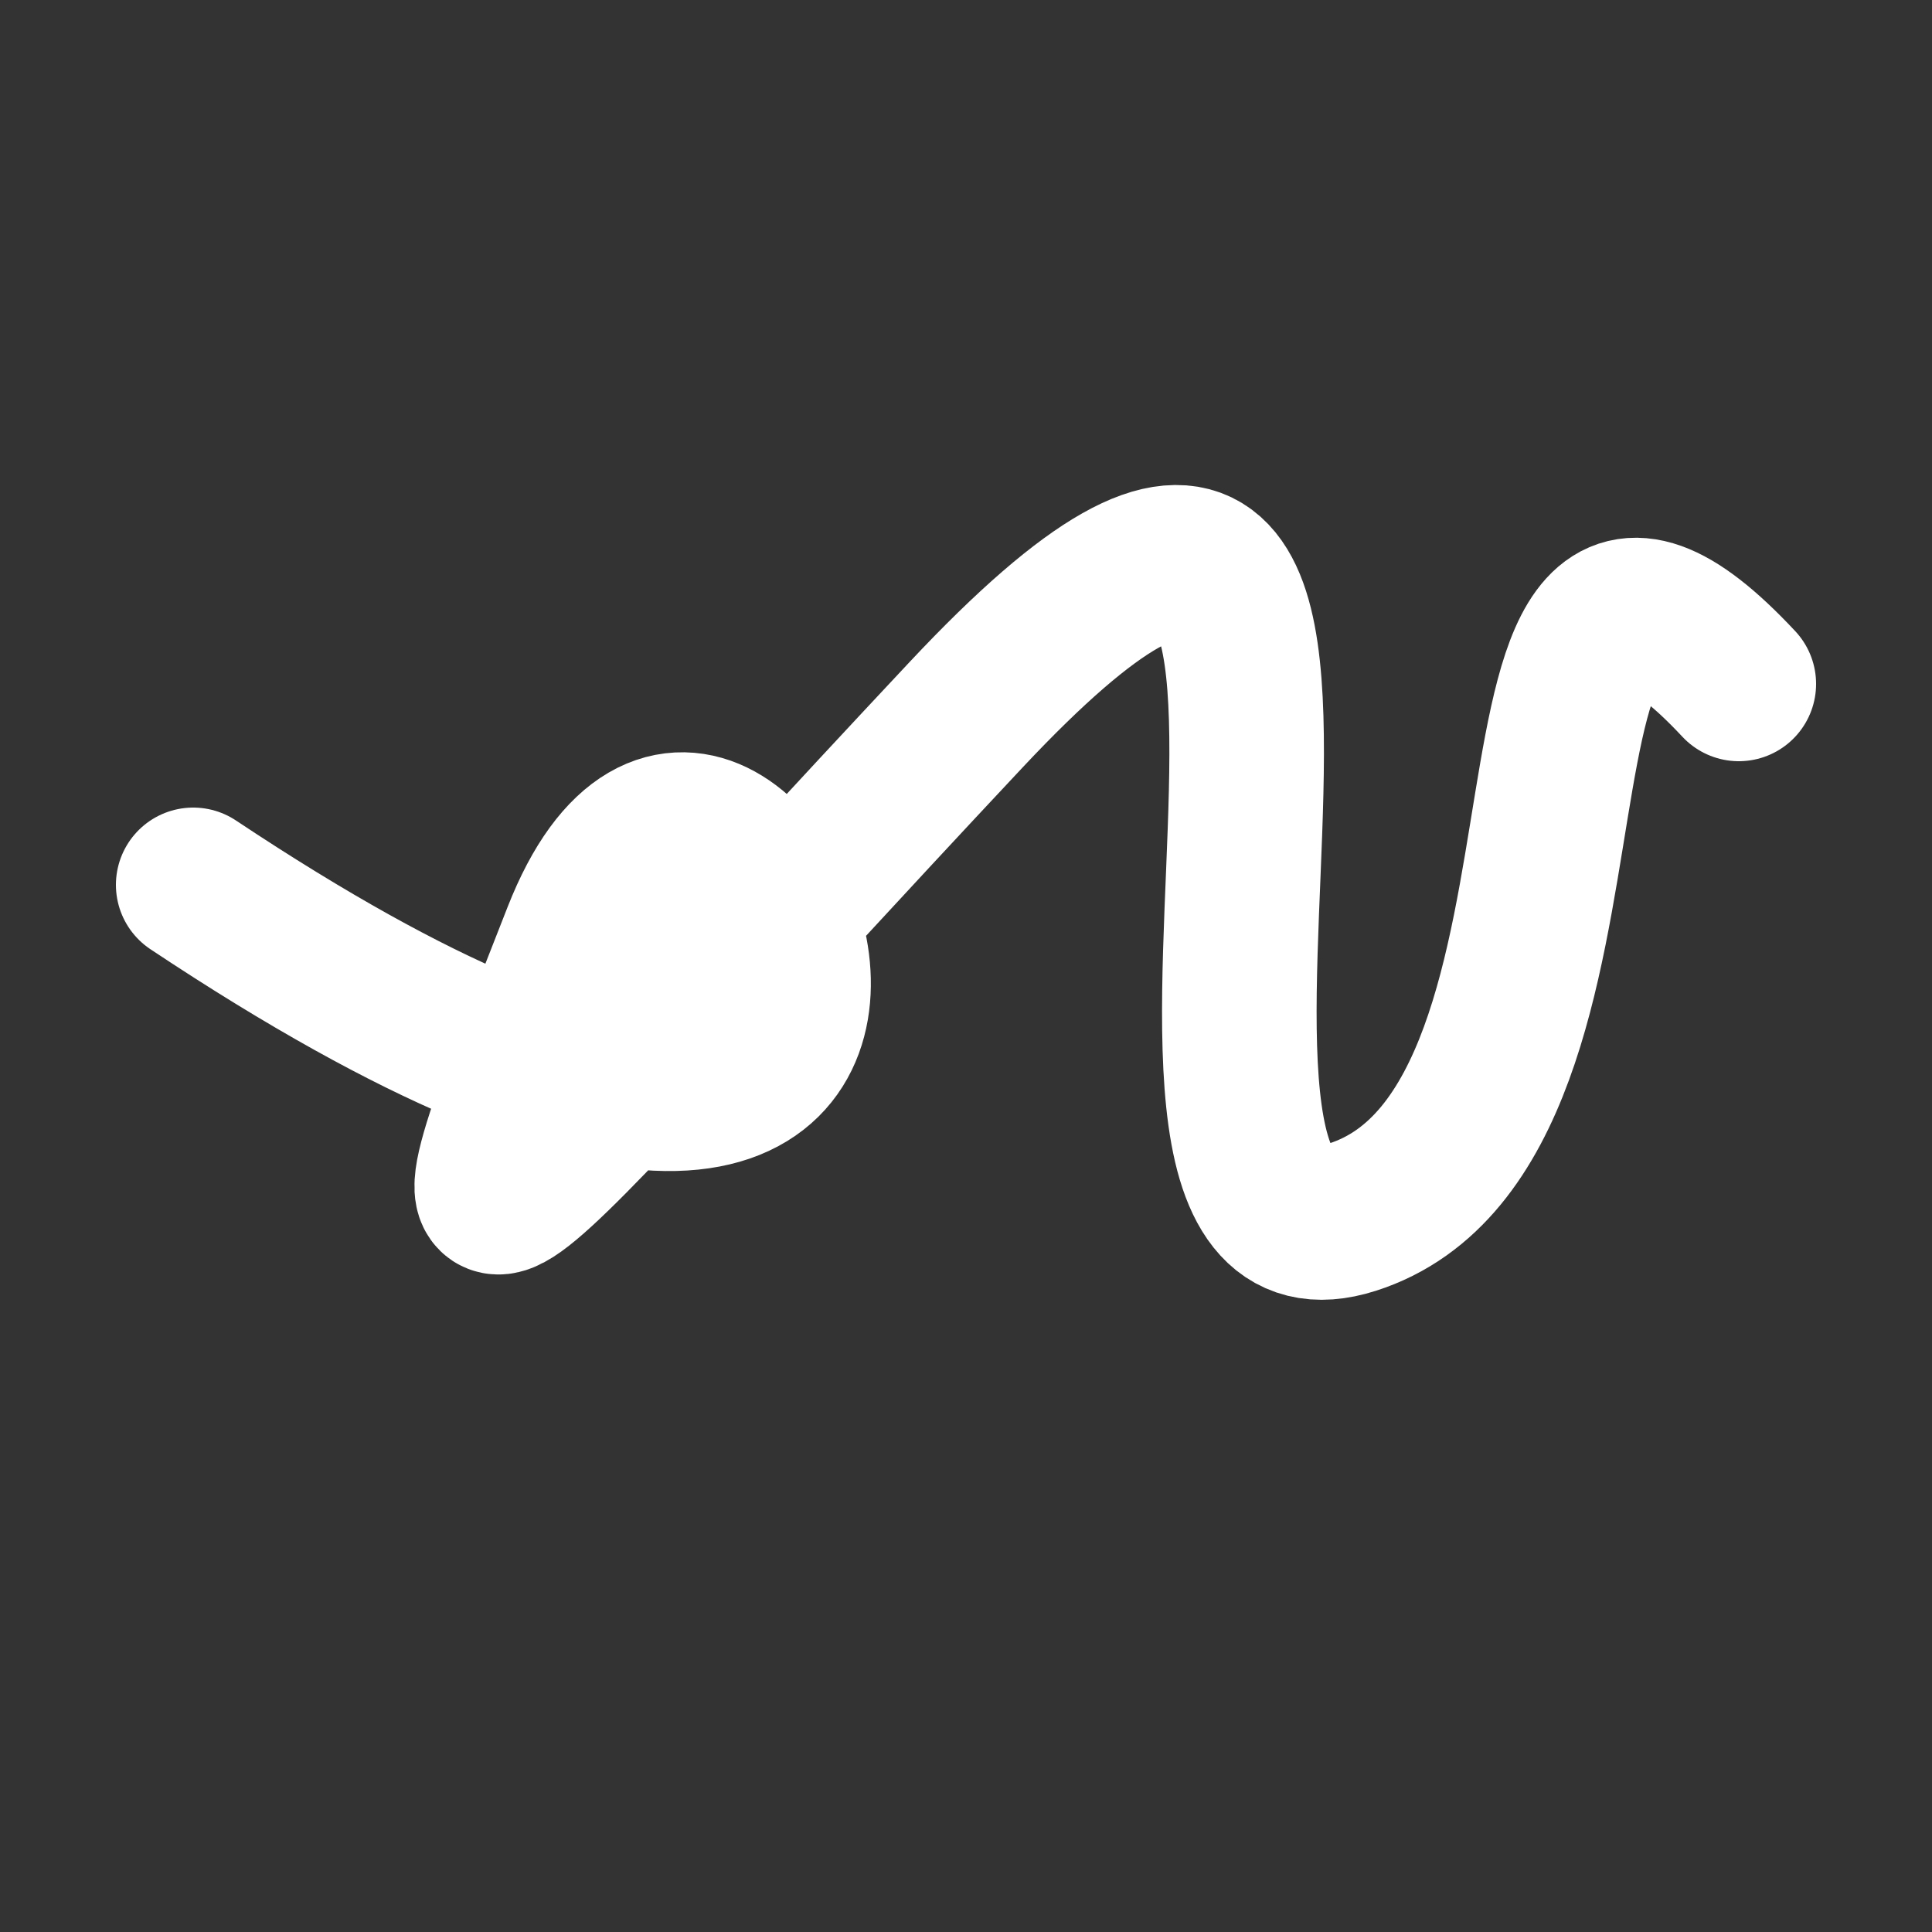
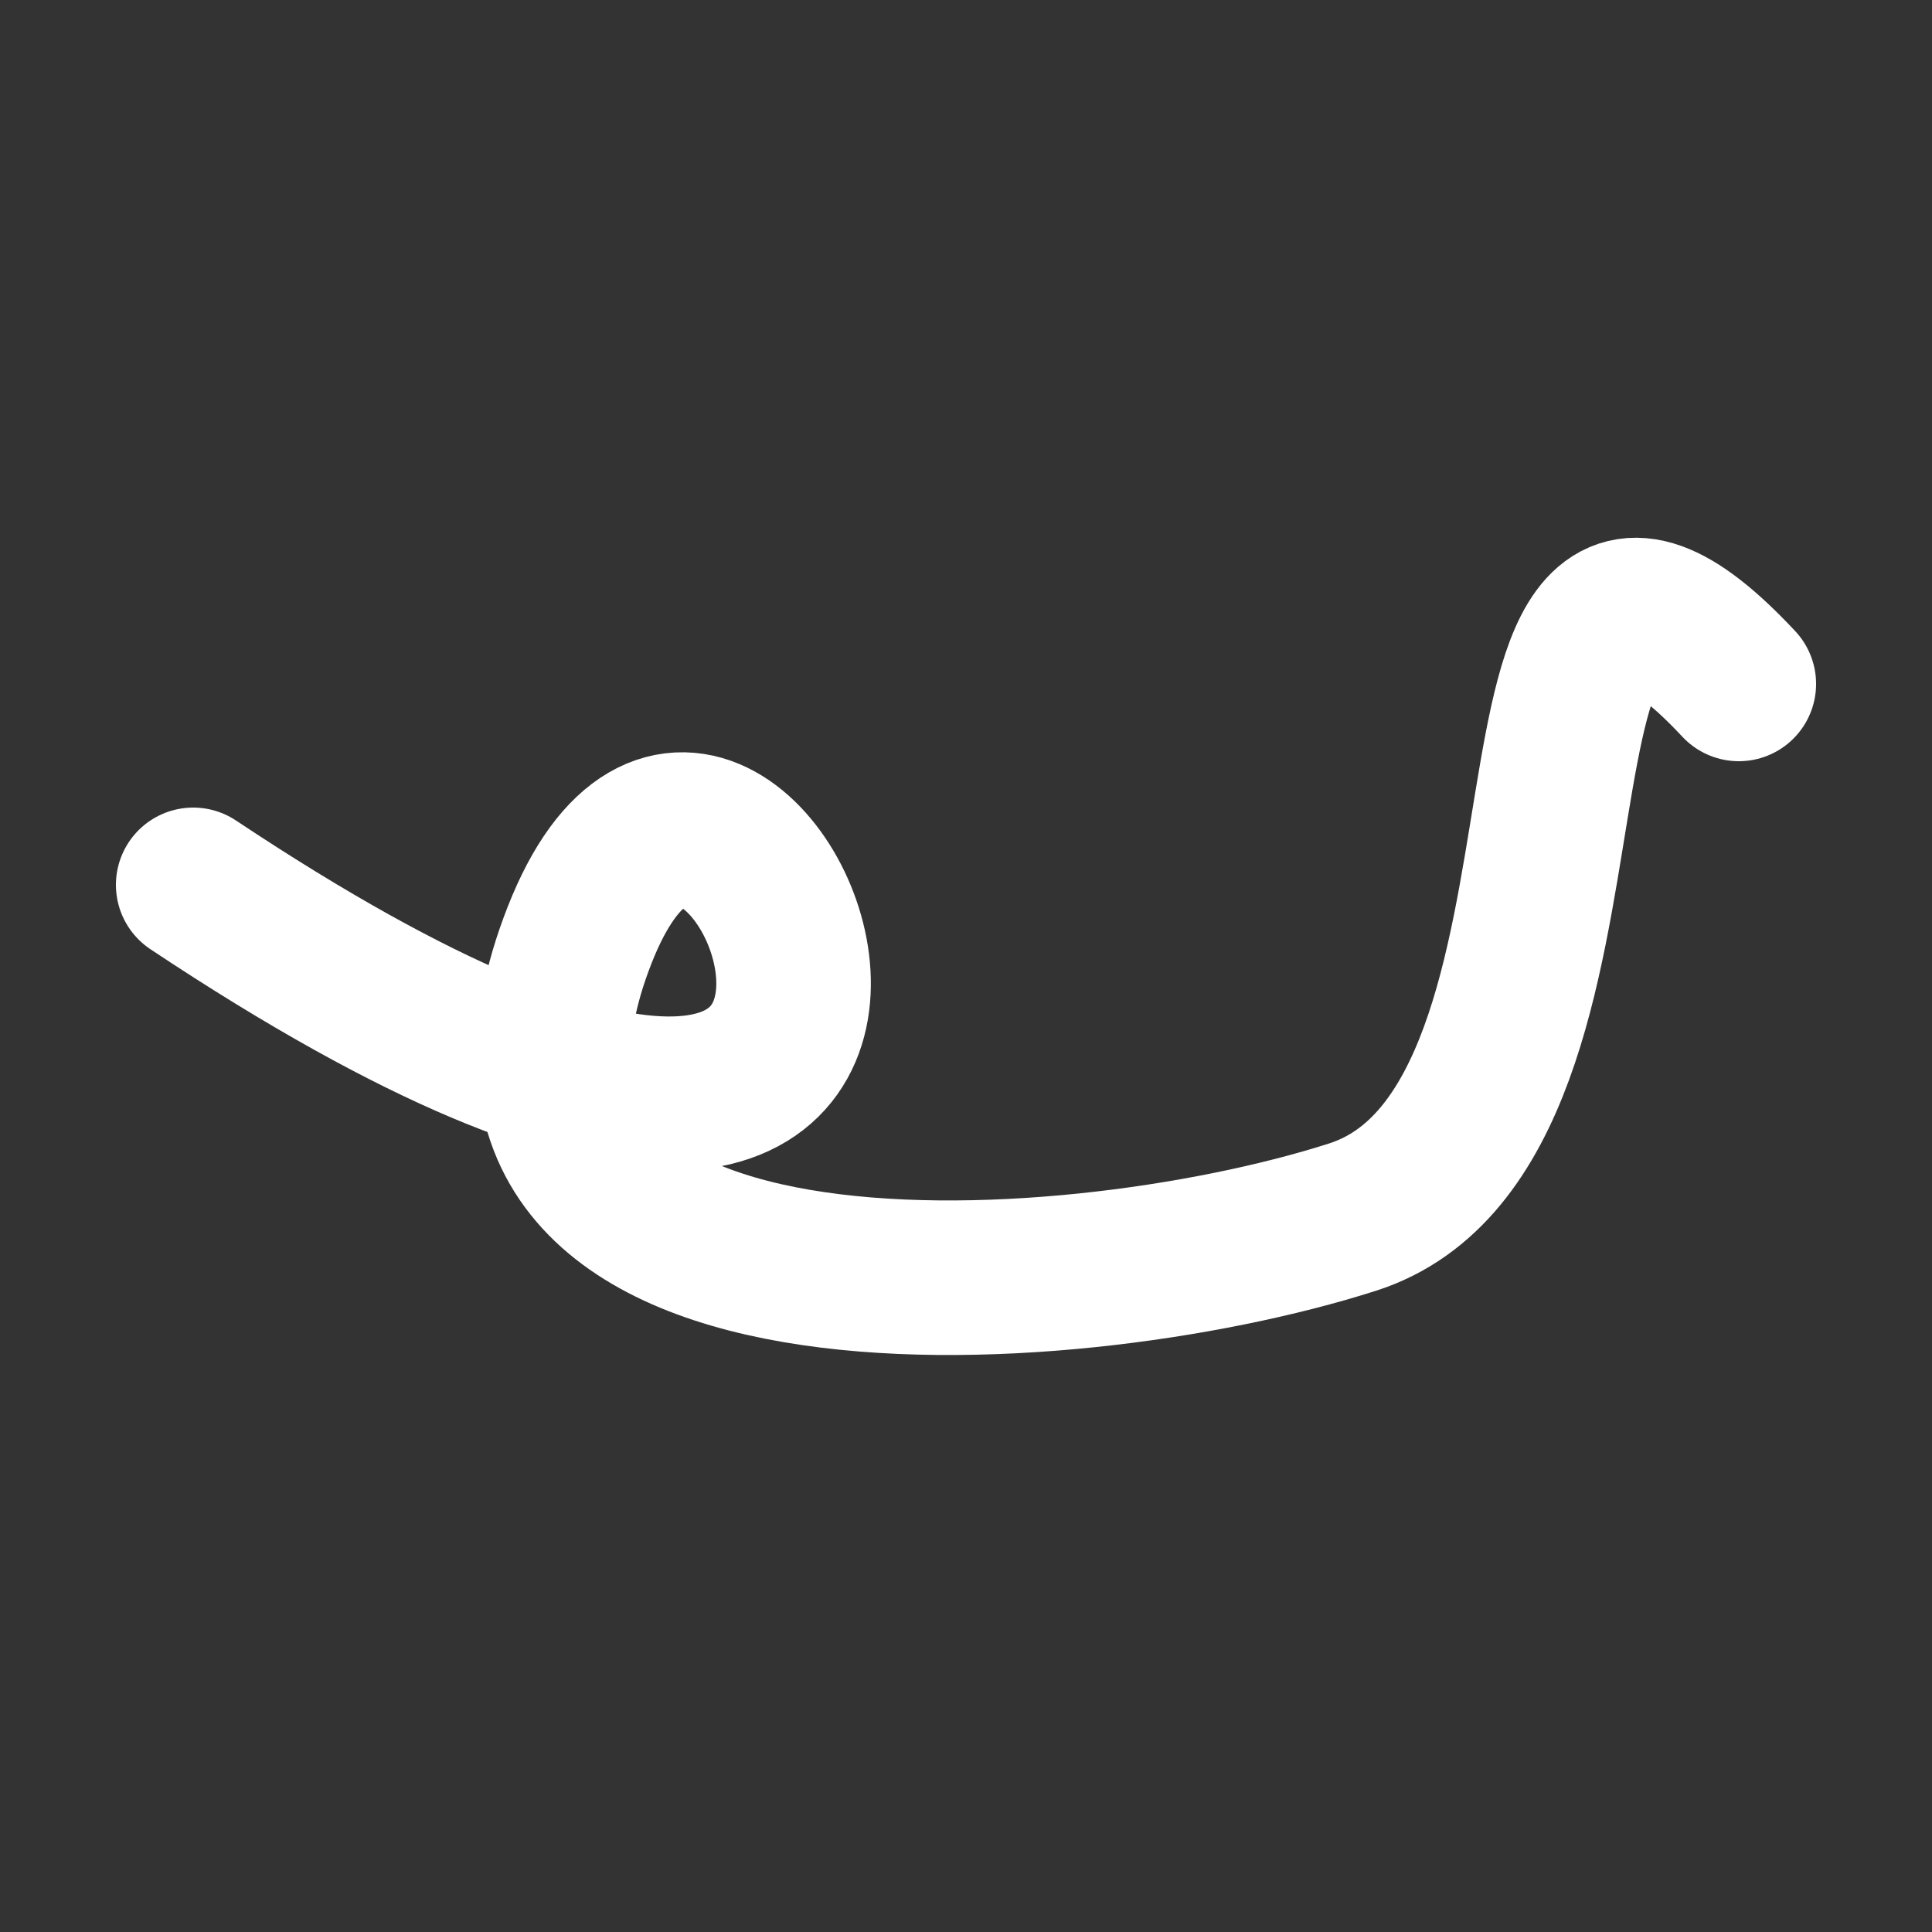
<svg xmlns="http://www.w3.org/2000/svg" version="1.2" viewBox="0 0 500 500">
  <rect x="0" y="0" width="500" height="500" fill="#333333" stroke="none" />
-   <path d="M 50,229 C 289,388 192,135 150,242 S 115,329 250,185 S 275,339 350,315 S 379,101 450,177" stroke="#fff" fill="none" stroke-width="40" stroke-linecap="round">
+   <path d="M 50,229 C 289,388 192,135 150,242 S 275,339 350,315 S 379,101 450,177" stroke="#fff" fill="none" stroke-width="40" stroke-linecap="round">
    <animate attributeName="stroke" values="#00FF00;#0000FF" dur="0.1s" repeatCount="indefinite" calcMode="discrete" />
    <animate attributeName="d" values="M 50,229 C 289,388 192,135 150,242 S 115,329 250,185 S 275,339 350,315 S 379,101 450,177;M 50,244 C 381,271 277,379 150,327 S 100,296 250,229 S 377,115 350,242 S 235,324 450,229;M 50,327 C 271,289 379,192 150,229 S 228,235 250,242 S 254,155 350,185 S 324,379 450,151;M 50,229 C 289,388 192,135 150,242 S 115,329 250,185 S 275,339 350,315 S 379,101 450,177;M 50,242 C 388,235 135,165 150,185 S 223,243 250,315 S 246,240 350,296 S 101,327 450,330;M 50,185 C 235,324 165,146 150,315 S 158,245 250,296 S 150,385 350,231 S 327,180 450,279;M 50,229 C 289,388 192,135 150,242 S 115,329 250,185 S 275,339 350,315 S 379,101 450,177" dur="0.95s" repeatCount="indefinite" />
    <animate attributeName="stroke-width" values="10;50;10" dur="0.7s" repeatCount="indefinite" />
  </path>
</svg>